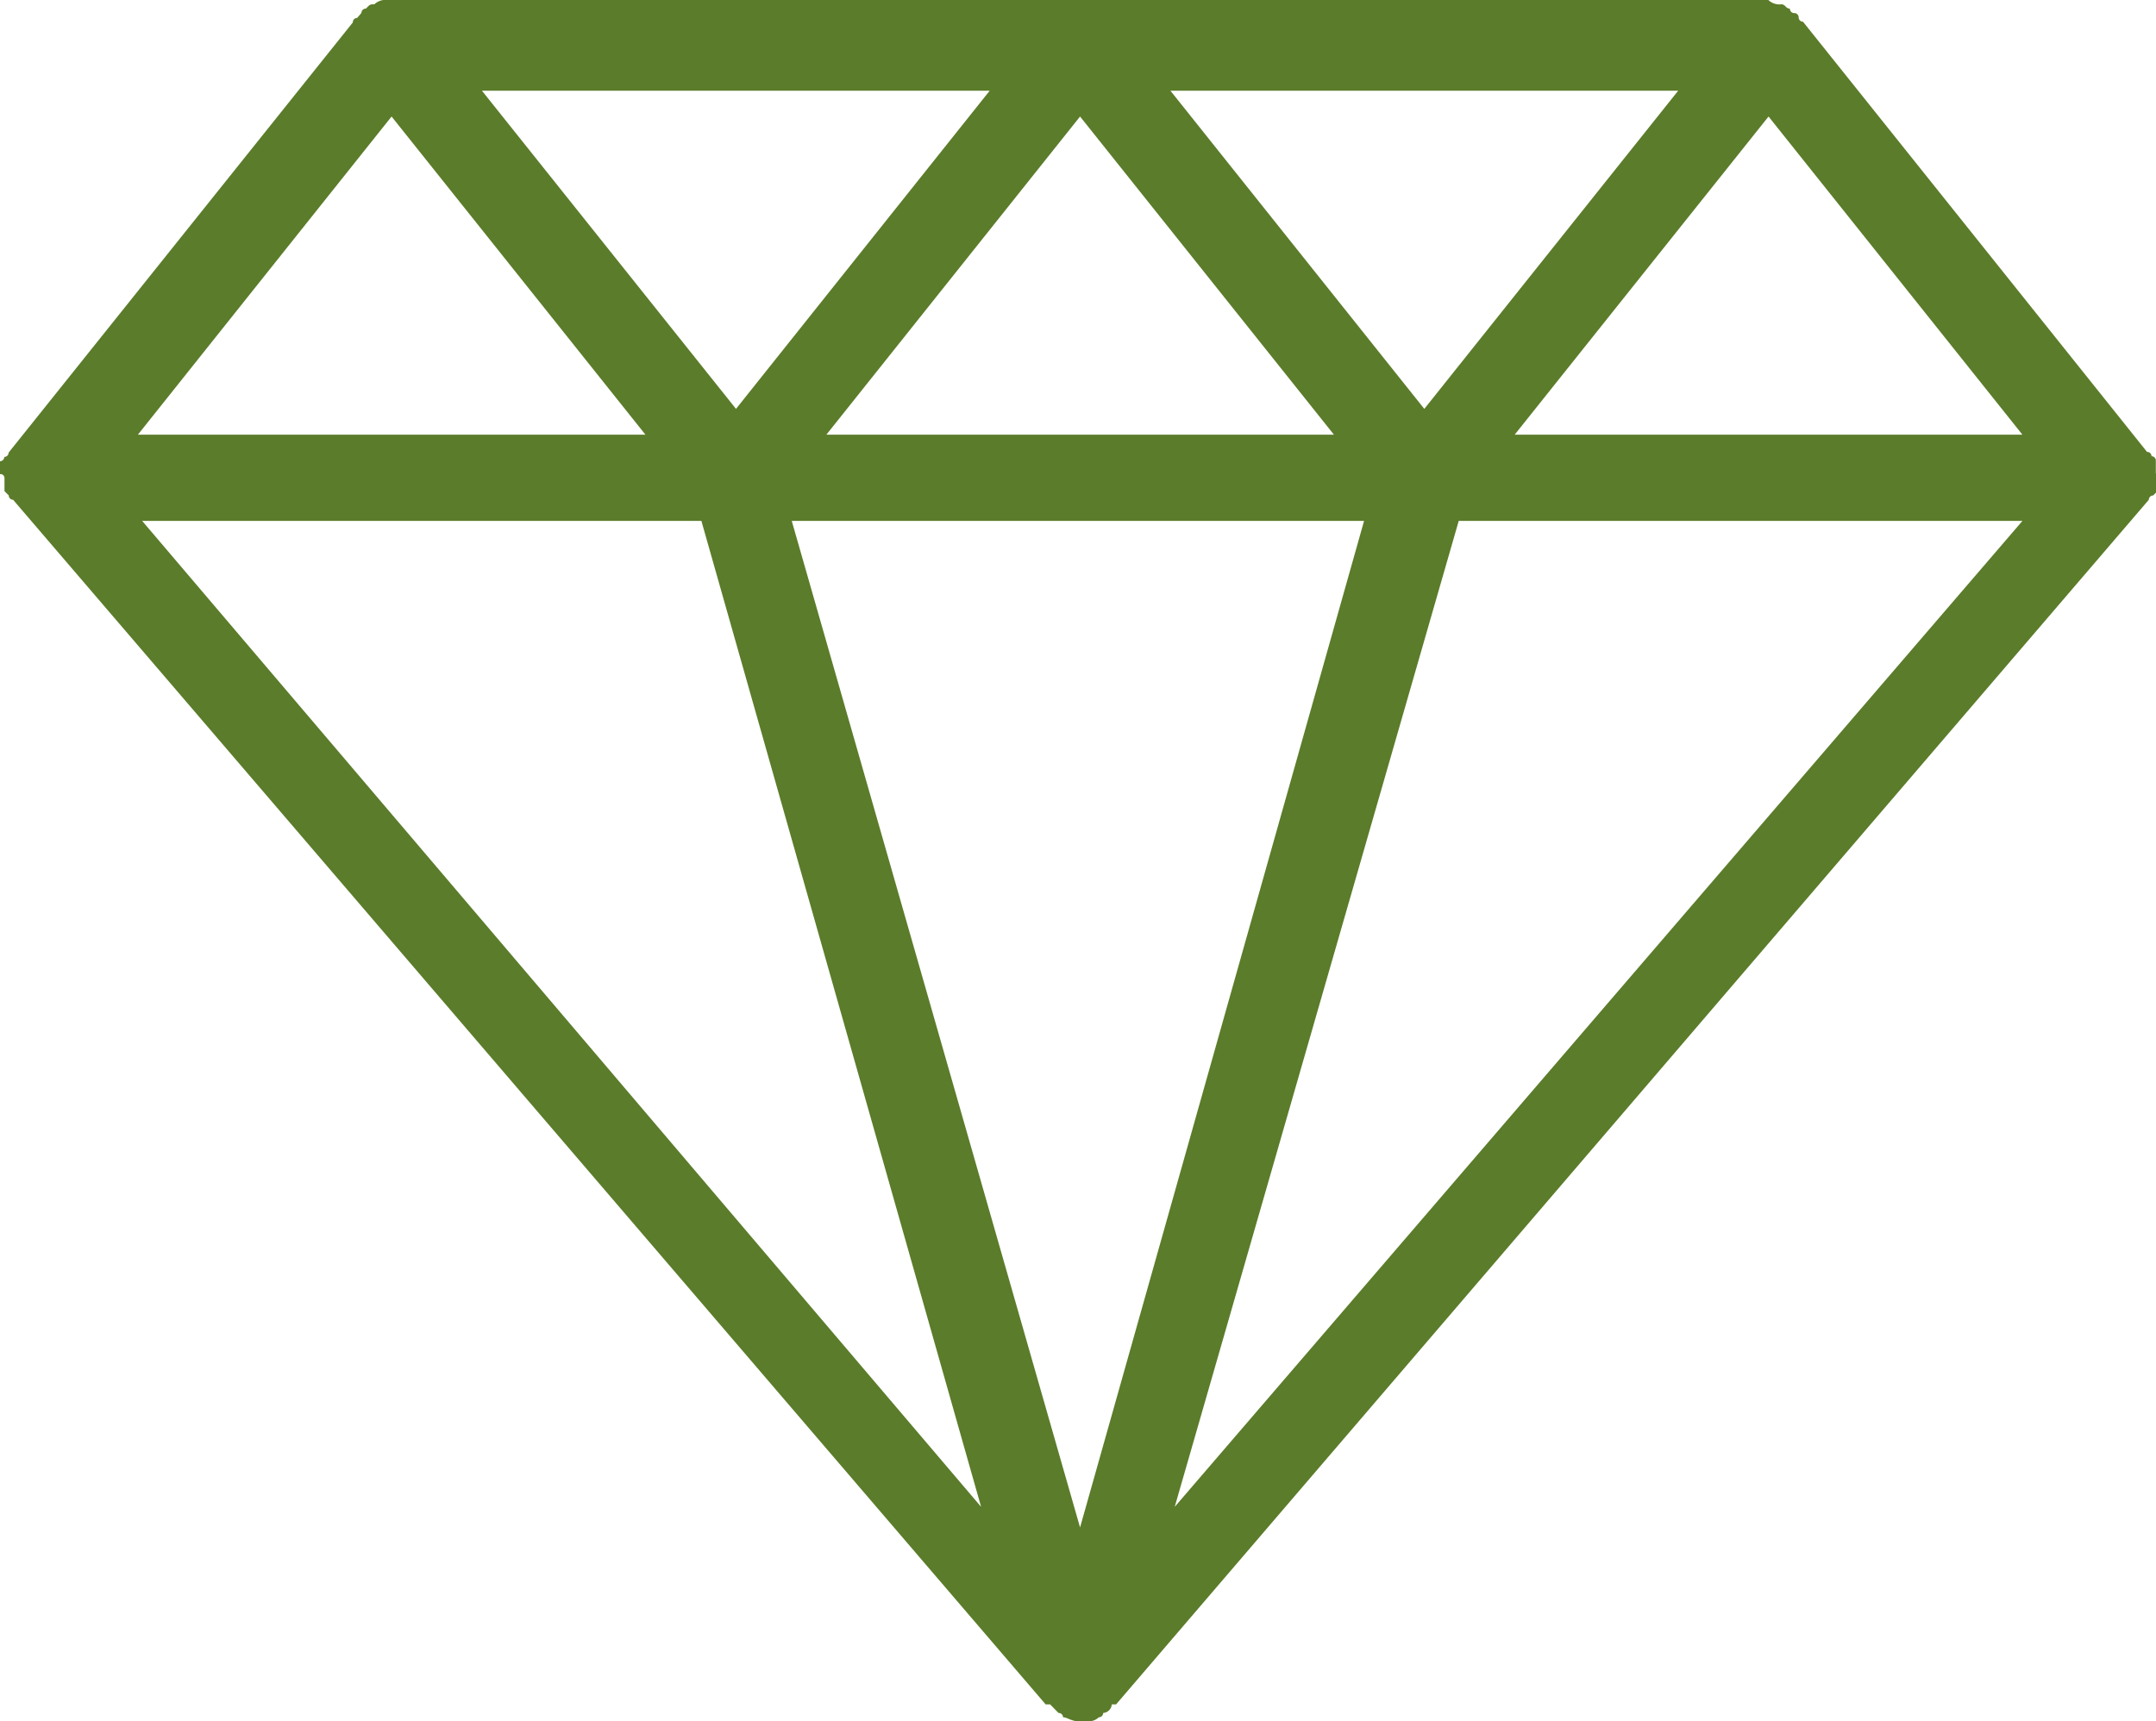
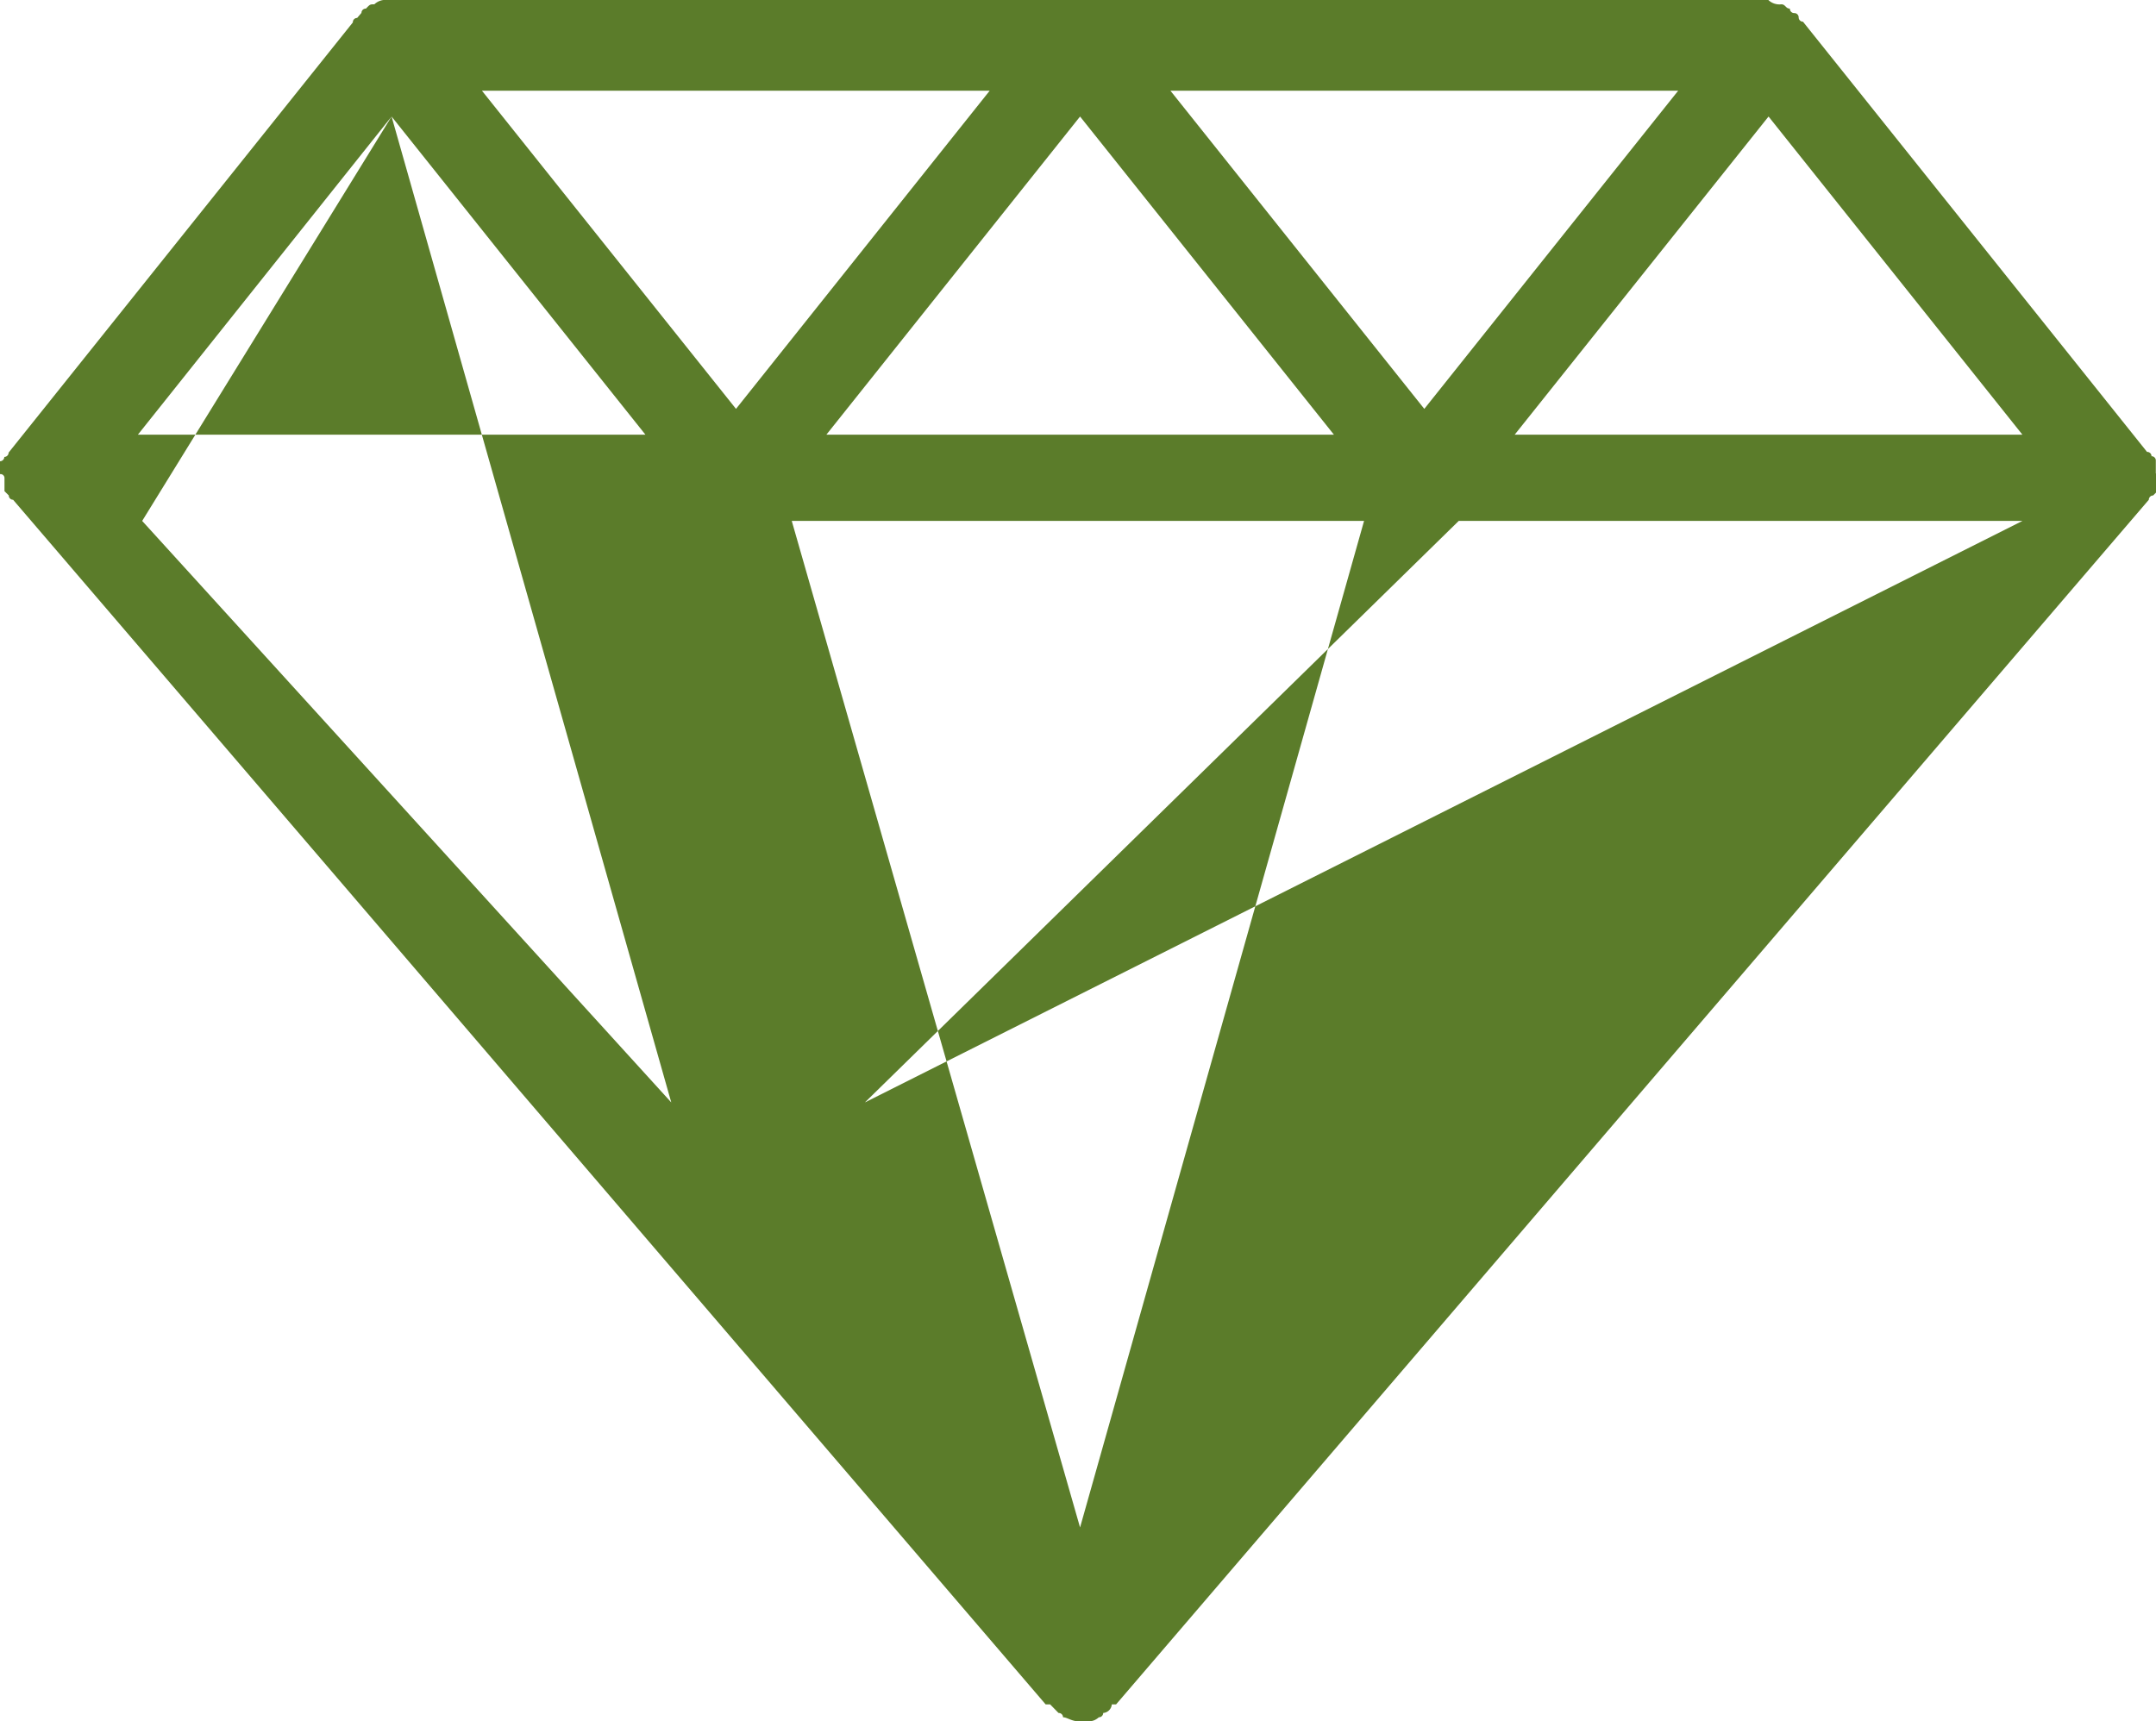
<svg xmlns="http://www.w3.org/2000/svg" viewBox="0 0 120.25 96.02">
  <defs>
    <style>.cls-1{fill:#5b7c2a;}</style>
  </defs>
  <title>Asset 130</title>
  <g id="Layer_2" data-name="Layer 2">
    <g id="Layer_1-2" data-name="Layer 1">
-       <path class="cls-1" d="M120.24,26.41v-.72a.24.24,0,0,0-.24-.24.24.24,0,0,0-.25-.24l-19.19-24a.24.24,0,0,1-.24-.24.24.24,0,0,0-.25-.24.24.24,0,0,1-.24-.25c-.24,0-.24-.24-.48-.24A.89.89,0,0,1,98.63,0h-.24L21.85,0H21.6a.89.89,0,0,0-.72.24c-.24,0-.24,0-.47.24a.24.24,0,0,0-.25.24L19.92,1a.24.24,0,0,0-.24.25l-19.2,24a.24.24,0,0,1-.24.24.24.24,0,0,1-.24.24v.72a.22.22,0,0,1,.25.22v.73l.24.24a.24.24,0,0,0,.24.24l57.59,67.2h.25l.47.48a.24.24,0,0,1,.25.24c.24,0,.47.24,1,.24s.72,0,1-.24a.24.24,0,0,0,.24-.24.52.52,0,0,0,.48-.48h.24l57.6-67.2a.24.24,0,0,1,.24-.24l.24-.24v-.73a1.93,1.93,0,0,1,0-.24ZM44.16,29.06H76.08L60.24,85.21Zm21.12-24H93.6L79.44,22.81ZM74.4,24.25H46.09L60.24,6.5ZM41.05,22.81,26.88,5.06H55.2ZM98.64,6.5,112.8,24.25H84.48Zm-76.8,0L36,24.25H7.69ZM39.12,29.06l15.6,55L7.93,29.06Zm26.4,55L81.36,29.06H112.8Z" />
+       <path class="cls-1" d="M120.24,26.41v-.72a.24.24,0,0,0-.24-.24.24.24,0,0,0-.25-.24l-19.19-24a.24.24,0,0,1-.24-.24.24.24,0,0,0-.25-.24.24.24,0,0,1-.24-.25c-.24,0-.24-.24-.48-.24A.89.89,0,0,1,98.63,0h-.24L21.85,0H21.6a.89.89,0,0,0-.72.24c-.24,0-.24,0-.47.24a.24.24,0,0,0-.25.24L19.92,1a.24.24,0,0,0-.24.25l-19.2,24a.24.24,0,0,1-.24.24.24.24,0,0,1-.24.24v.72a.22.22,0,0,1,.25.22v.73l.24.24a.24.24,0,0,0,.24.24l57.59,67.2h.25l.47.48a.24.24,0,0,1,.25.24c.24,0,.47.24,1,.24s.72,0,1-.24a.24.24,0,0,0,.24-.24.52.52,0,0,0,.48-.48h.24l57.6-67.2a.24.24,0,0,1,.24-.24l.24-.24v-.73a1.93,1.93,0,0,1,0-.24ZM44.16,29.06H76.08L60.24,85.21Zm21.12-24H93.6L79.44,22.81ZM74.4,24.25H46.09L60.24,6.5ZM41.05,22.81,26.88,5.06H55.2ZM98.64,6.5,112.8,24.25H84.48Zm-76.8,0L36,24.25H7.69Zl15.6,55L7.93,29.06Zm26.4,55L81.36,29.06H112.8Z" />
    </g>
  </g>
</svg>